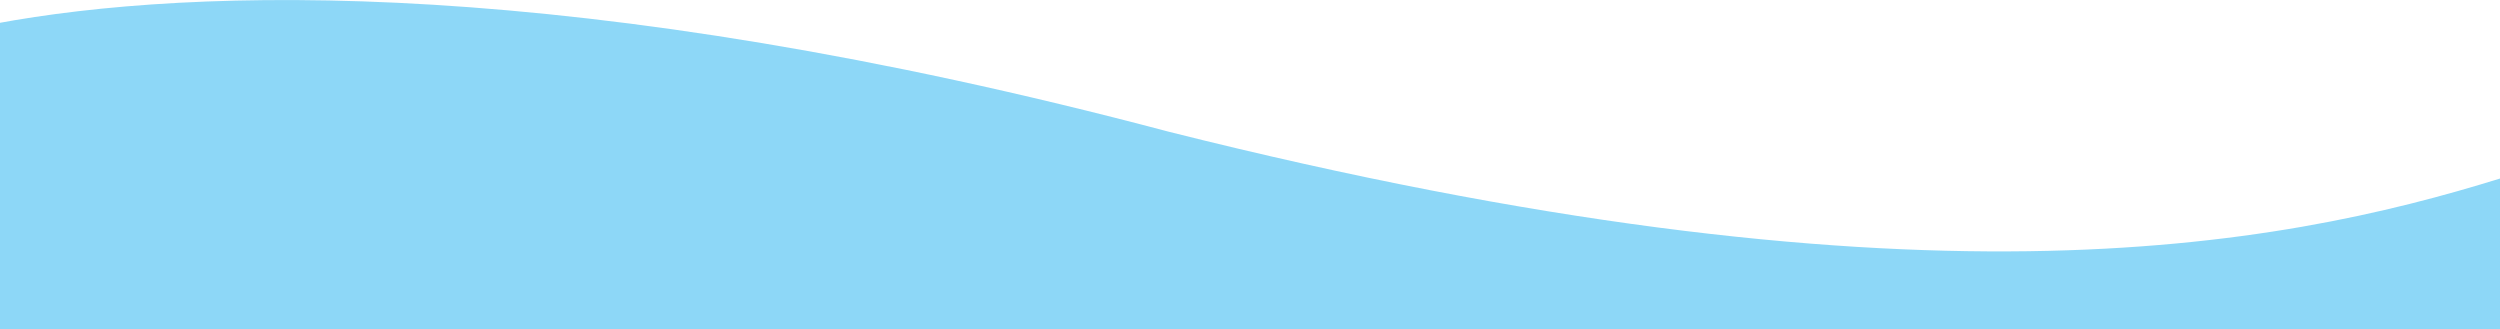
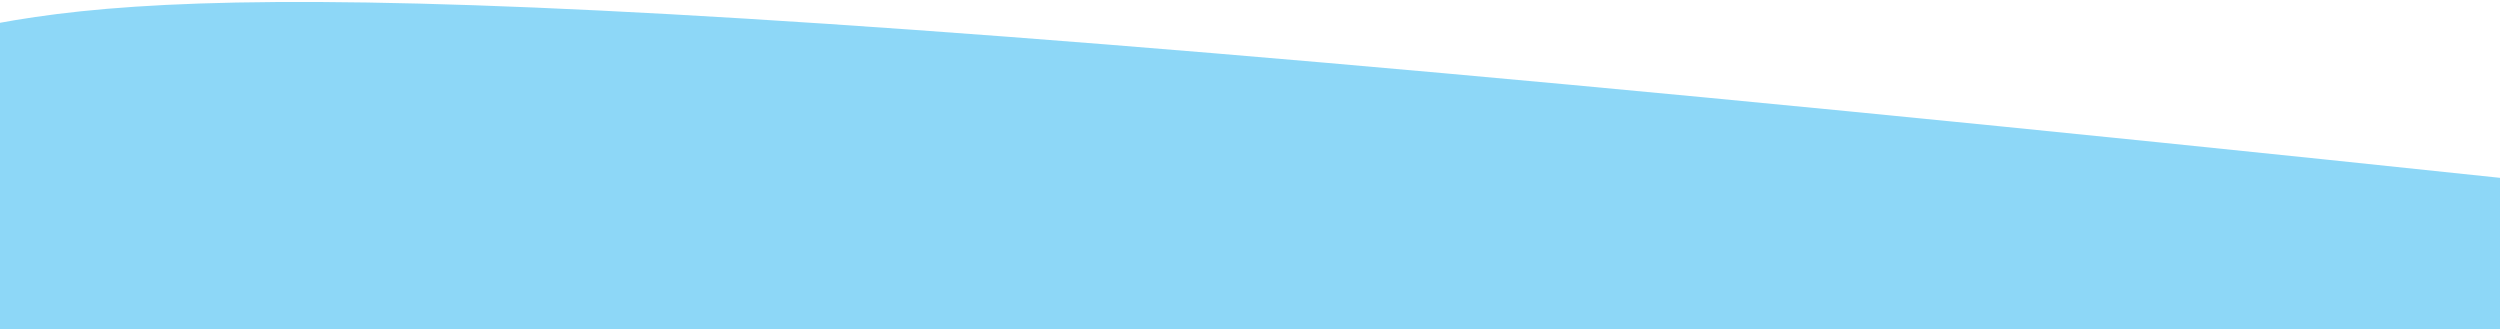
<svg xmlns="http://www.w3.org/2000/svg" version="1.1" id="Layer_1" x="0px" y="0px" viewBox="0 0 1905.8 251" style="enable-background:new 0 0 1905.8 251;" xml:space="preserve">
  <style type="text/css">
	.st0{fill:#8DD7F7;}
</style>
-   <path class="st0" d="M1907.1,135.7c-173,53.8-450.7,106.8-1016.2-35.3C437.8-19.7,147.4-10.1-3.5,18v376.1h1910.7L1907.1,135.7  L1907.1,135.7z" />
+   <path class="st0" d="M1907.1,135.7C437.8-19.7,147.4-10.1-3.5,18v376.1h1910.7L1907.1,135.7  L1907.1,135.7z" />
</svg>